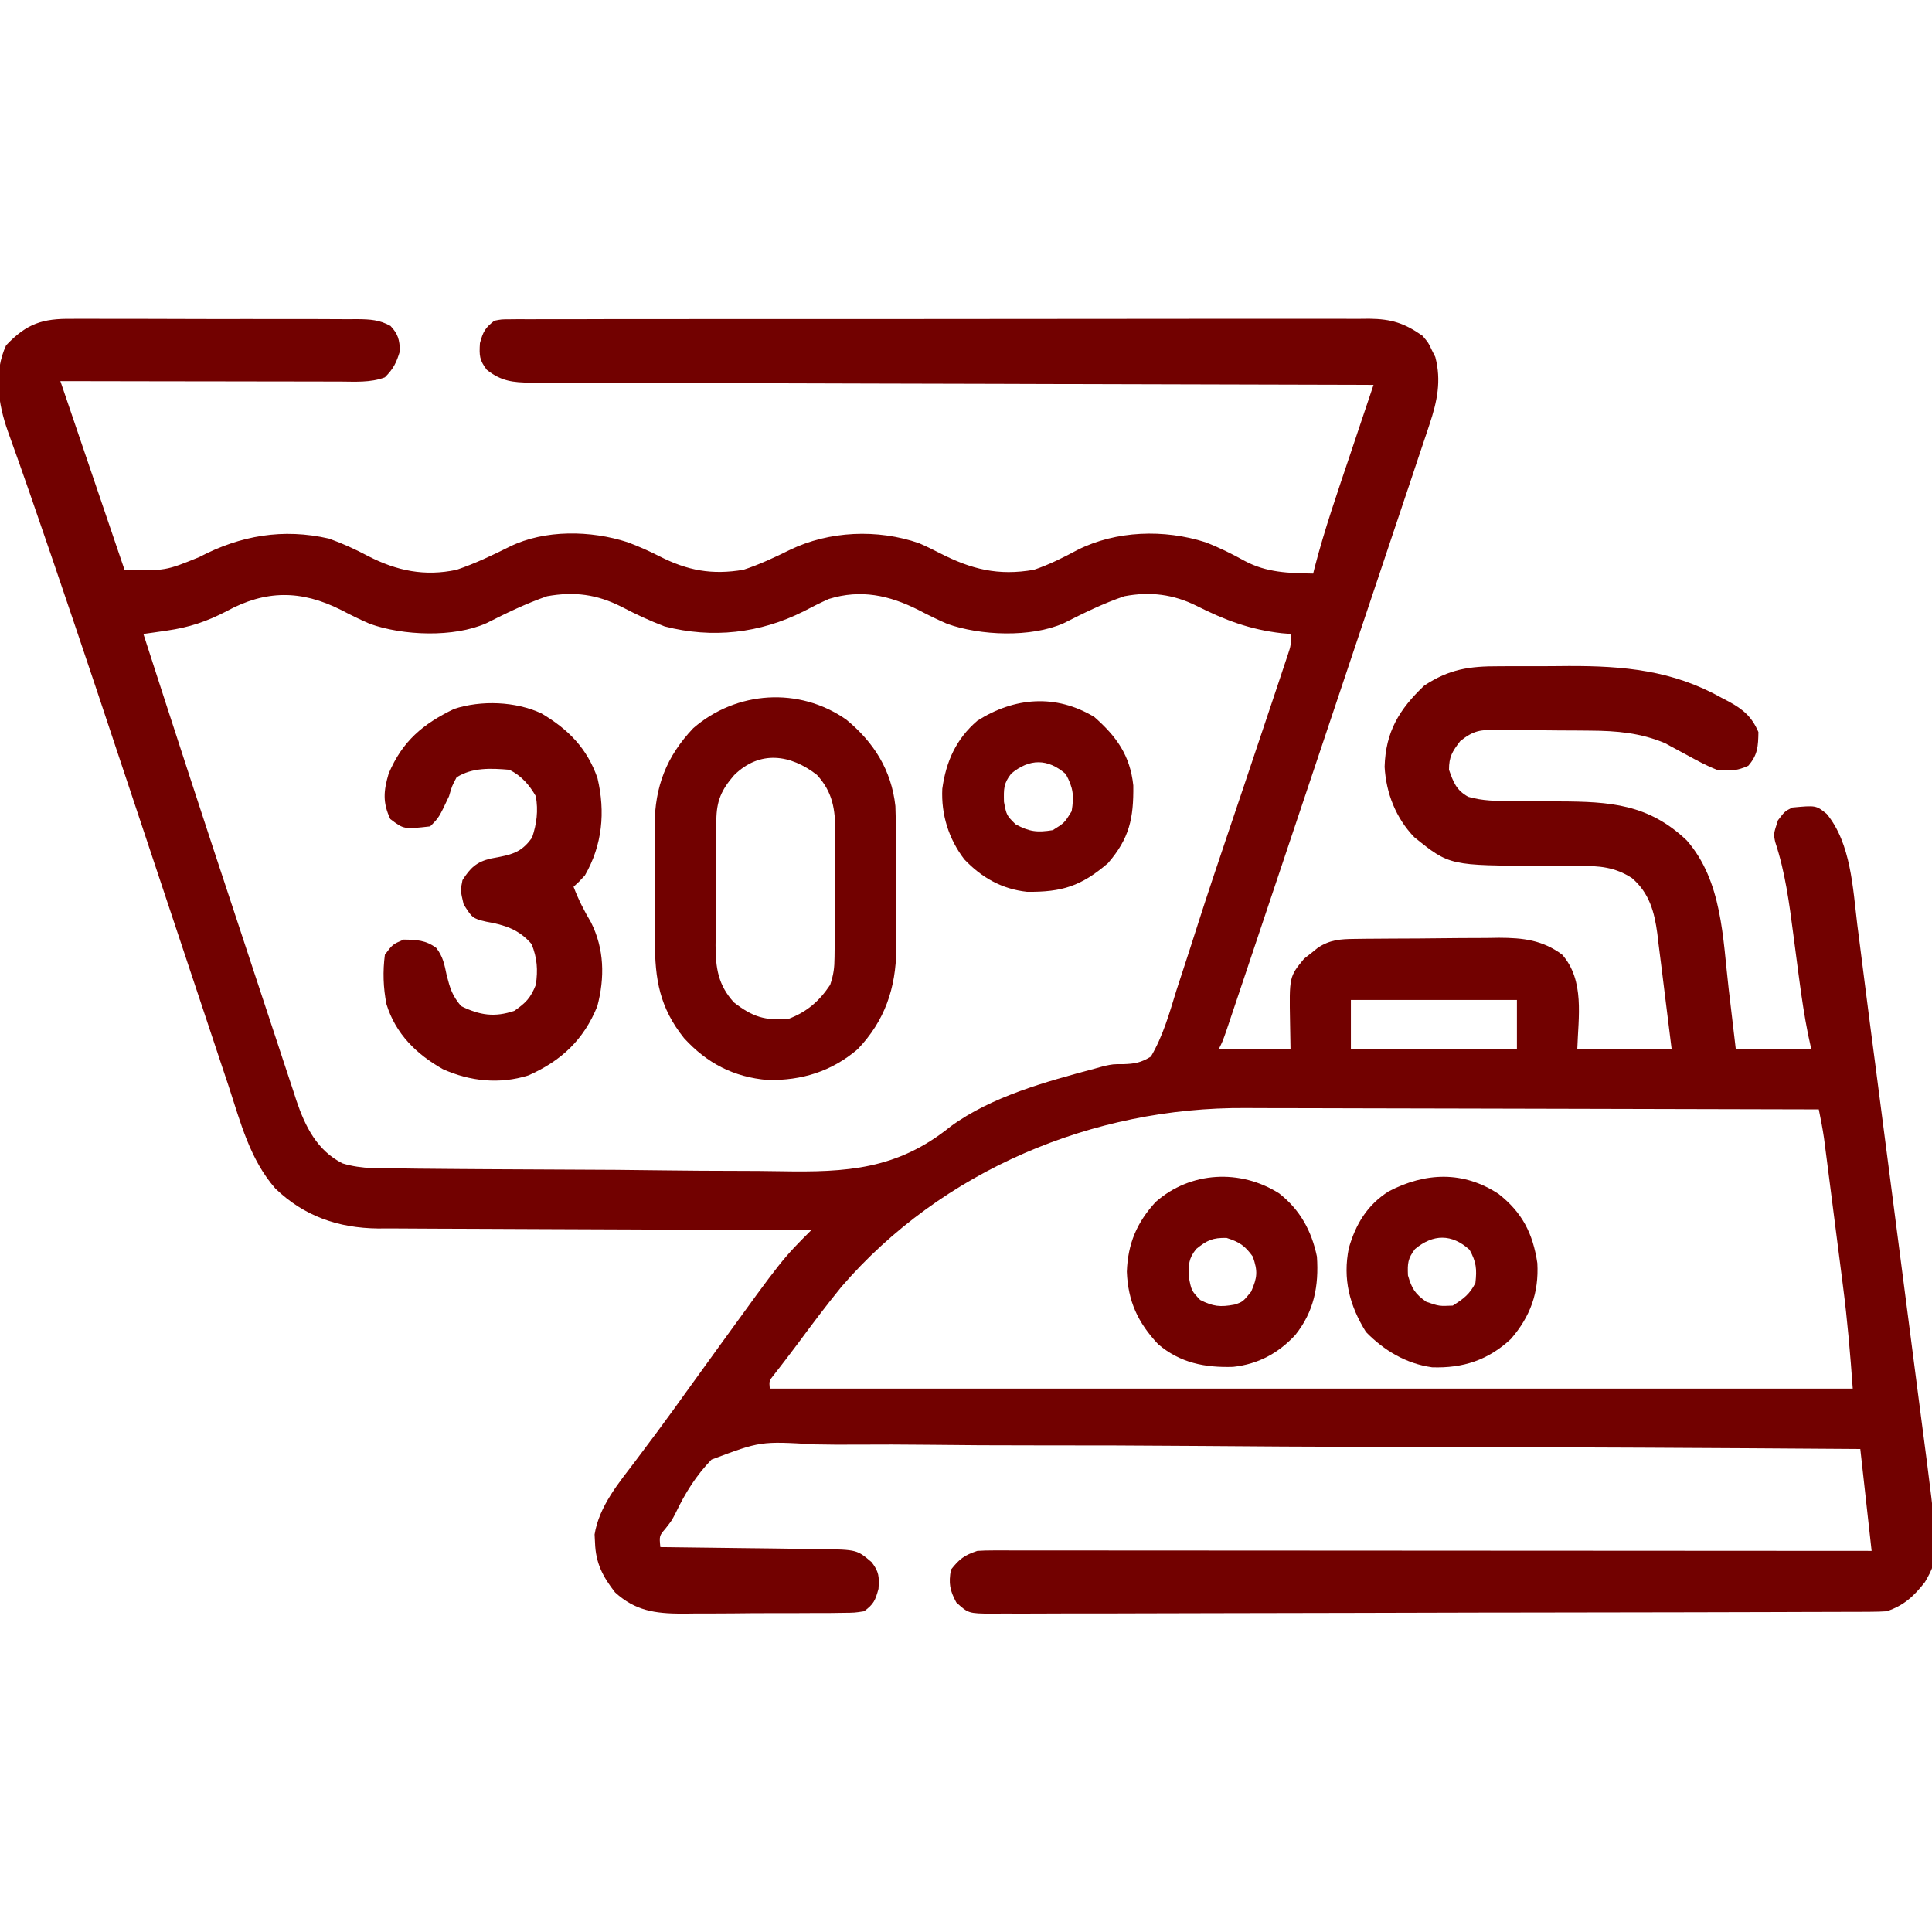
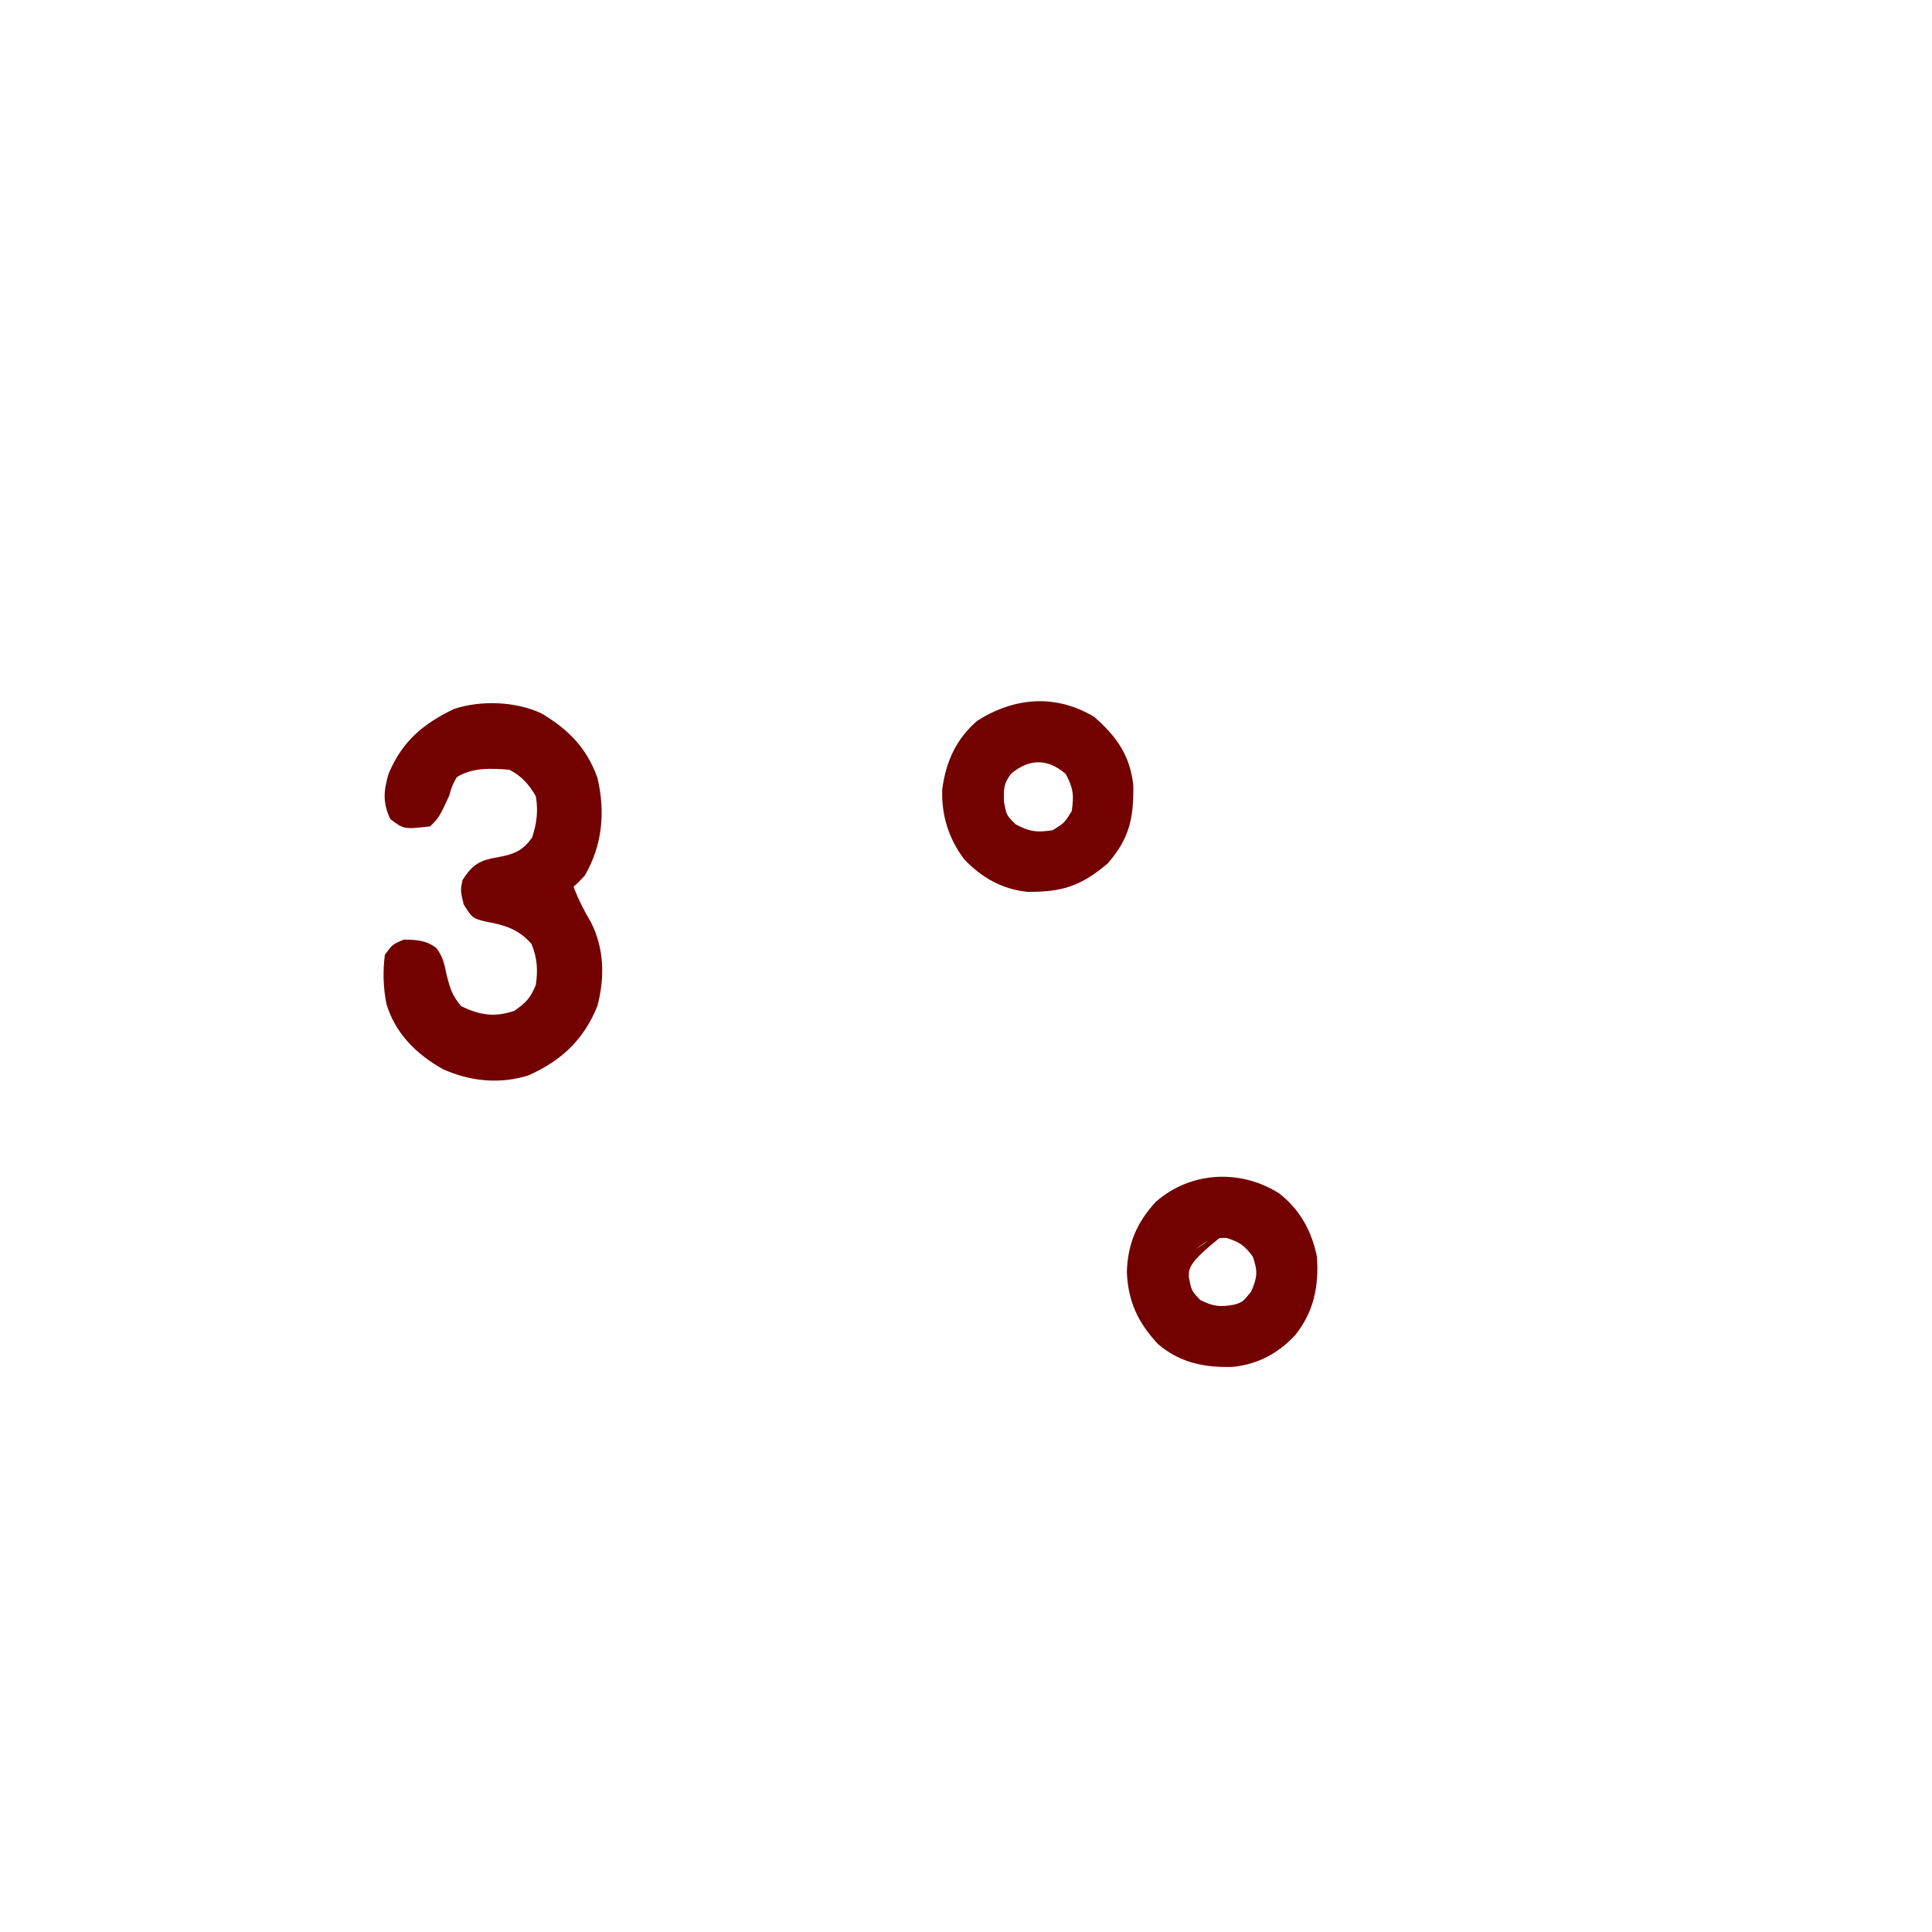
<svg xmlns="http://www.w3.org/2000/svg" width="512" height="512" viewBox="0 0 512 512" fill="none">
  <g clip-path="url(#clip0_224_20)">
-     <path d="M18.971 84.498C20.294 84.49 20.294 84.49 21.644 84.482C24.547 84.469 27.449 84.486 30.352 84.504C32.374 84.504 34.396 84.502 36.418 84.499C40.649 84.498 44.881 84.511 49.112 84.534C54.538 84.562 59.962 84.559 65.388 84.546C69.56 84.539 73.733 84.547 77.906 84.56C79.906 84.564 81.907 84.564 83.908 84.561C86.701 84.558 89.494 84.574 92.288 84.596C93.115 84.591 93.942 84.587 94.794 84.582C98.117 84.626 100.551 84.752 103.49 86.377C105.536 88.576 105.858 90.012 106 93C105.064 96.097 104.296 97.704 102 100C98.167 101.456 94.058 101.133 90.019 101.114C89.218 101.114 88.418 101.114 87.593 101.114C84.953 101.113 82.312 101.106 79.672 101.098C77.839 101.096 76.006 101.094 74.174 101.093C69.353 101.09 64.533 101.08 59.713 101.069C53.928 101.057 48.143 101.052 42.357 101.046C33.572 101.037 24.786 101.017 16 101C21.61 117.5 27.22 134 33 151C43.864 151.269 43.864 151.269 52.812 147.625C63.712 141.889 75.041 139.954 87.164 142.723C90.8 144.017 94.181 145.563 97.586 147.379C105.153 151.273 112.55 152.809 121 151C125.889 149.353 130.492 147.147 135.102 144.848C144.363 140.299 156.579 140.528 166.312 143.688C169.209 144.775 171.938 145.968 174.691 147.379C182.184 151.207 188.62 152.408 197 151C201.272 149.605 205.287 147.716 209.309 145.727C219.736 140.672 232.559 140.148 243.531 143.934C245.376 144.73 247.184 145.612 248.969 146.535C257.432 150.88 264.493 152.649 274 151C278.052 149.629 281.803 147.749 285.562 145.727C295.794 140.588 308.551 140.204 319.437 143.688C323.119 145.088 326.492 146.788 329.937 148.688C335.709 151.757 341.564 151.889 348 152C348.139 151.44 348.278 150.88 348.421 150.304C351.018 140.317 354.398 130.586 357.687 120.813C358.3 118.984 358.913 117.155 359.525 115.326C361.014 110.883 362.506 106.441 364 102C362.229 101.996 362.229 101.996 360.422 101.993C332.399 101.935 304.376 101.863 276.353 101.771C272.905 101.76 269.456 101.749 266.008 101.738C264.978 101.734 264.978 101.734 263.928 101.731C252.809 101.696 241.69 101.671 230.57 101.65C219.163 101.628 207.755 101.595 196.348 101.551C189.94 101.527 183.532 101.509 177.124 101.502C171.095 101.496 165.066 101.476 159.038 101.446C156.823 101.437 154.608 101.433 152.392 101.435C149.372 101.437 146.353 101.42 143.333 101.399C142.453 101.404 141.572 101.408 140.665 101.413C135.949 101.358 132.841 101.046 129 98C127.039 95.415 126.987 94.212 127.187 90.938C128.042 87.848 128.543 86.932 131 85C132.897 84.623 132.897 84.623 135.082 84.62C135.916 84.611 136.75 84.603 137.61 84.594C138.526 84.6 139.443 84.606 140.387 84.612C141.361 84.607 142.334 84.602 143.337 84.596C146.615 84.582 149.892 84.589 153.169 84.596C155.513 84.59 157.856 84.583 160.2 84.575C166.578 84.557 172.956 84.558 179.335 84.564C185.328 84.568 191.321 84.56 197.314 84.553C209.912 84.539 222.51 84.544 235.109 84.556C246.631 84.566 258.152 84.553 269.674 84.529C281.504 84.505 293.334 84.495 305.164 84.502C311.806 84.505 318.448 84.503 325.09 84.485C331.338 84.47 337.585 84.474 343.833 84.493C346.127 84.496 348.42 84.493 350.713 84.483C353.844 84.47 356.974 84.481 360.105 84.499C361.466 84.484 361.466 84.484 362.855 84.47C368.733 84.538 372.163 85.615 377 89C378.559 90.859 378.559 90.859 379.437 92.75C379.746 93.364 380.054 93.977 380.371 94.609C382.023 100.89 380.864 106.406 378.843 112.44C378.495 113.496 378.495 113.496 378.14 114.573C377.366 116.91 376.575 119.242 375.783 121.574C375.222 123.256 374.663 124.939 374.104 126.622C372.587 131.177 371.057 135.726 369.523 140.275C367.92 145.037 366.331 149.804 364.74 154.57C362.068 162.567 359.388 170.561 356.702 178.553C352.91 189.834 349.133 201.12 345.36 212.408C340.308 227.517 335.252 242.624 330.178 257.726C329.628 259.363 329.079 261 328.53 262.638C327.783 264.866 327.034 267.094 326.284 269.322C325.865 270.57 325.445 271.819 325.013 273.106C324 276 324 276 323 278C329.27 278 335.54 278 342 278C341.938 274.504 341.938 274.504 341.875 270.938C341.661 258.83 341.661 258.83 345.621 254.039C346.22 253.572 346.82 253.106 347.437 252.625C348.034 252.143 348.631 251.661 349.246 251.164C352.451 249.037 355.253 248.864 358.987 248.823C360.51 248.804 360.51 248.804 362.063 248.784C363.16 248.777 364.257 248.769 365.387 248.762C367.083 248.75 367.083 248.75 368.814 248.737C371.21 248.723 373.607 248.713 376.004 248.705C379.656 248.688 383.307 248.644 386.959 248.6C389.289 248.59 391.619 248.581 393.949 248.574C395.036 248.557 396.123 248.539 397.242 248.521C403.601 248.539 408.784 249.11 414 253C420 259.831 418.264 269.556 418 278C426.25 278 434.5 278 443 278C442.375 272.856 441.741 267.716 441.083 262.576C440.863 260.83 440.648 259.084 440.438 257.336C440.135 254.815 439.811 252.296 439.484 249.777C439.396 249.004 439.307 248.231 439.215 247.434C438.437 241.663 437.098 236.655 432.479 232.697C427.96 229.766 423.817 229.438 418.539 229.496C417.749 229.487 416.959 229.477 416.145 229.468C413.638 229.439 411.132 229.436 408.625 229.438C384.146 229.402 384.146 229.402 374.793 221.859C369.919 216.805 367.33 210.188 366.937 203.219C367.199 193.944 370.788 187.996 377.437 181.688C384.086 177.309 389.404 176.542 397.219 176.566C398.194 176.561 399.17 176.556 400.175 176.551C402.236 176.544 404.297 176.545 406.357 176.554C409.463 176.562 412.567 176.534 415.672 176.502C430.215 176.449 443.325 177.637 456.25 184.938C456.873 185.259 457.495 185.581 458.137 185.912C462 188.018 464.238 189.945 466 194C465.935 197.777 465.828 200.049 463.312 202.938C460.241 204.349 458.384 204.312 455 204C452.252 202.932 449.706 201.546 447.125 200.125C445.778 199.39 444.426 198.664 443.07 197.945C442.48 197.621 441.89 197.296 441.282 196.961C434.728 194.2 428.442 193.674 421.426 193.629C420.539 193.62 419.652 193.611 418.738 193.602C416.877 193.587 415.015 193.578 413.154 193.575C410.309 193.563 407.467 193.513 404.623 193.463C402.807 193.453 400.992 193.446 399.176 193.441C397.907 193.412 397.907 193.412 396.612 193.382C392.237 193.416 390.534 193.577 386.989 196.383C384.865 199.177 384 200.501 384 204C385.178 207.337 385.936 209.41 389.089 211.159C392.888 212.257 396.53 212.279 400.449 212.273C402.119 212.294 403.789 212.315 405.459 212.336C408.068 212.358 410.676 212.375 413.285 212.381C426.635 212.432 436.898 213.074 447.023 222.734C456.437 233.525 456.541 248.552 458.125 262.125C458.308 263.669 458.492 265.214 458.676 266.758C459.122 270.505 459.561 274.252 460 278C466.6 278 473.2 278 480 278C479.58 276.08 479.58 276.08 479.152 274.121C478.183 269.279 477.468 264.428 476.816 259.535C476.714 258.771 476.612 258.008 476.507 257.221C476.083 254.035 475.664 250.849 475.253 247.661C474.167 239.289 473.106 231.179 470.45 223.125C470 221 470 221 471.187 217.375C473 215 473 215 475 214C481.278 213.419 481.278 213.419 484.094 215.688C490.522 223.488 491.022 235.351 492.199 245.012C492.4 246.584 492.602 248.156 492.805 249.727C493.274 253.363 493.735 257 494.192 260.637C495.101 267.833 496.046 275.025 496.991 282.217C498.697 295.219 500.384 308.223 502.06 321.229C503.136 329.585 504.219 337.94 505.311 346.294C506.091 352.268 506.863 358.243 507.63 364.218C508.083 367.749 508.539 371.279 509.004 374.808C513.972 412.556 513.972 412.556 510.131 419.264C507.207 423.018 504.537 425.488 500 427C498.613 427.093 497.222 427.133 495.831 427.137C494.551 427.145 494.551 427.145 493.245 427.152C492.307 427.153 491.369 427.153 490.403 427.154C489.407 427.158 488.411 427.163 487.384 427.167C484.031 427.181 480.678 427.187 477.324 427.193C474.927 427.201 472.529 427.209 470.131 427.218C462.926 427.242 455.72 427.257 448.515 427.27C446.48 427.273 444.446 427.277 442.411 427.281C429.781 427.307 417.15 427.329 404.52 427.341C401.595 427.344 398.67 427.347 395.745 427.35C395.018 427.351 394.291 427.352 393.542 427.352C381.757 427.365 369.971 427.398 358.186 427.44C346.09 427.482 333.994 427.506 321.898 427.511C315.105 427.515 308.312 427.526 301.519 427.559C295.132 427.59 288.746 427.596 282.359 427.584C280.012 427.584 277.664 427.592 275.316 427.61C272.118 427.632 268.922 427.624 265.724 427.608C264.788 427.622 263.853 427.636 262.889 427.65C256.629 427.573 256.629 427.573 253.423 424.653C251.683 421.41 251.382 419.628 252 416C254.232 413.152 255.55 412.15 259 411C260.354 410.911 261.713 410.876 263.07 410.877C263.902 410.875 264.734 410.873 265.59 410.871C266.504 410.874 267.417 410.877 268.358 410.88C269.329 410.879 270.299 410.878 271.299 410.877C274.565 410.876 277.83 410.881 281.096 410.887C283.432 410.887 285.767 410.887 288.103 410.886C294.456 410.886 300.808 410.892 307.161 410.899C313.124 410.904 319.087 410.905 325.049 410.906C336.861 410.908 348.672 410.915 360.484 410.925C371.958 410.934 383.433 410.941 394.907 410.945C395.615 410.945 396.322 410.946 397.05 410.946C400.598 410.947 404.145 410.948 407.693 410.95C437.128 410.96 466.564 410.978 496 411C495.01 402.09 494.02 393.18 493 384C454.748 383.72 416.497 383.526 378.245 383.463C373.725 383.456 369.205 383.447 364.686 383.439C363.786 383.437 362.886 383.435 361.959 383.433C347.405 383.403 332.852 383.31 318.298 383.193C303.355 383.074 288.414 383.024 273.471 383.037C264.255 383.043 255.043 382.996 245.828 382.881C239.502 382.806 233.178 382.799 226.852 382.843C223.205 382.867 219.564 382.862 215.917 382.777C201.546 381.927 201.546 381.927 188.557 386.804C184.496 390.997 181.575 395.674 179.071 400.927C178 403 178 403 176.368 405.078C174.71 407.014 174.71 407.014 175 410C175.628 410.006 176.256 410.012 176.902 410.018C183.44 410.082 189.977 410.166 196.515 410.262C198.954 410.296 201.394 410.324 203.833 410.346C207.341 410.38 210.848 410.432 214.355 410.488C215.445 410.495 216.535 410.501 217.658 410.508C227.112 410.691 227.112 410.691 231 414C232.961 416.585 233.013 417.788 232.812 421.063C231.95 424.181 231.535 425.104 229 427C226.491 427.394 226.491 427.394 223.462 427.42C222.327 427.436 221.192 427.452 220.022 427.468C218.794 427.468 217.566 427.469 216.301 427.469C215.037 427.476 213.772 427.484 212.47 427.492C209.791 427.503 207.112 427.507 204.433 427.501C201.017 427.495 197.603 427.526 194.188 427.566C190.913 427.598 187.638 427.594 184.363 427.594C183.145 427.61 181.927 427.627 180.672 427.643C173.56 427.586 168.395 426.897 163 422C159.688 417.754 157.869 414.201 157.687 408.813C157.65 408.097 157.613 407.382 157.574 406.645C158.782 399.146 163.965 393.019 168.437 387.125C169.697 385.441 170.956 383.756 172.215 382.07C172.849 381.224 173.483 380.377 174.136 379.505C176.967 375.701 179.734 371.852 182.5 368C184.665 364.999 186.832 361.999 189 359C189.578 358.2 190.156 357.4 190.751 356.576C207.335 333.665 207.335 333.665 215 326C214.37 325.999 213.74 325.997 213.091 325.996C197.733 325.958 182.374 325.899 167.015 325.816C159.588 325.776 152.16 325.744 144.733 325.729C138.255 325.716 131.778 325.689 125.301 325.645C121.874 325.623 118.448 325.607 115.022 325.608C111.187 325.606 107.353 325.579 103.518 325.546C102.394 325.551 101.271 325.556 100.113 325.561C89.63 325.423 80.662 322.34 73 315C66.246 307.315 63.713 297.36 60.594 287.844C59.987 286.026 59.379 284.209 58.77 282.392C57.487 278.556 56.212 274.718 54.943 270.877C53.039 265.111 51.115 259.352 49.188 253.594C44.946 240.914 40.73 228.225 36.516 215.537C29.191 193.487 21.846 171.445 14.336 149.457C14.048 148.614 13.76 147.77 13.463 146.901C9.748 136.027 6.006 125.163 2.102 114.355C-0.513 107 -1.736 98.74 1.625 91.5C7.114 85.722 11.305 84.408 18.971 84.498ZM60 162C54.76 164.718 50.081 166.281 44.203 167.117C43.039 167.286 41.876 167.455 40.677 167.628C39.793 167.751 38.91 167.874 38 168C46.193 193.38 54.462 218.734 62.851 244.05C64.587 249.288 66.317 254.527 68.037 259.771C69.739 264.958 71.453 270.142 73.175 275.324C73.82 277.27 74.461 279.218 75.097 281.168C75.979 283.867 76.876 286.562 77.777 289.255C78.157 290.435 78.157 290.435 78.544 291.638C80.869 298.499 84.011 304.903 90.787 308.313C95.877 309.893 101.247 309.626 106.528 309.645C107.897 309.663 109.267 309.683 110.636 309.705C114.343 309.757 118.05 309.783 121.758 309.801C124.083 309.813 126.409 309.829 128.734 309.847C136.036 309.901 143.337 309.94 150.639 309.956C159.019 309.973 167.396 310.043 175.775 310.16C182.281 310.247 188.787 310.286 195.294 310.292C199.166 310.296 203.036 310.319 206.907 310.391C224.421 310.7 237.813 309.953 251.95 298.498C262.851 290.534 277.271 286.633 290.133 283.191C290.932 282.968 291.731 282.744 292.555 282.514C295 282 295 282 297.602 282.013C300.692 281.918 302.353 281.635 305 280C308.227 274.519 309.893 268.554 311.75 262.5C312.355 260.637 312.964 258.776 313.576 256.916C314.953 252.717 316.306 248.511 317.647 244.301C320.053 236.785 322.565 229.306 325.09 221.83C326.362 218.061 327.632 214.291 328.901 210.522C329.152 209.776 329.404 209.03 329.662 208.262C332.133 200.924 334.6 193.584 337.043 186.237C337.488 184.901 337.934 183.565 338.382 182.231C338.999 180.394 339.609 178.556 340.218 176.717C340.737 175.163 340.737 175.163 341.266 173.577C342.137 170.966 342.137 170.966 342 168C341.236 167.937 340.471 167.874 339.684 167.809C331.226 166.842 324.619 164.337 317.117 160.559C310.974 157.487 304.775 156.717 298 158C292.421 159.872 287.141 162.494 281.9 165.152C273.245 169.014 259.741 168.459 251 165.313C248.382 164.189 245.878 162.937 243.352 161.621C235.646 157.746 228.11 156.104 219.633 158.734C217.373 159.744 215.192 160.851 213 162C201.386 167.848 188.786 169.261 176.144 166.008C172.169 164.507 168.428 162.749 164.668 160.777C158.145 157.498 152.228 156.715 145 158C139.434 159.922 134.145 162.492 128.9 165.152C120.245 169.014 106.741 168.459 98 165.313C95.382 164.189 92.878 162.937 90.352 161.621C79.792 156.311 70.355 156.32 60 162ZM358 265C358 269.29 358 273.58 358 278C372.52 278 387.04 278 402 278C402 273.71 402 269.42 402 265C387.48 265 372.96 265 358 265ZM223 341C219.036 345.868 215.26 350.878 211.537 355.931C210.465 357.374 209.378 358.806 208.28 360.229C207.73 360.944 207.18 361.658 206.613 362.395C206.112 363.039 205.611 363.683 205.095 364.347C203.816 365.947 203.816 365.947 204 368C298.71 368 393.42 368 491 368C490.346 358.848 489.585 349.856 488.406 340.777C488.255 339.588 488.103 338.399 487.947 337.174C487.629 334.689 487.31 332.204 486.989 329.72C486.497 325.916 486.012 322.111 485.527 318.307C485.216 315.88 484.905 313.454 484.594 311.027C484.449 309.894 484.304 308.761 484.155 307.593C484.018 306.537 483.881 305.482 483.74 304.394C483.621 303.471 483.502 302.547 483.379 301.595C483.006 299.04 482.515 296.53 482 294C460.537 293.93 439.074 293.877 417.61 293.845C407.643 293.829 397.675 293.808 387.708 293.774C379.013 293.744 370.317 293.724 361.622 293.718C357.025 293.714 352.428 293.705 347.831 293.683C343.489 293.662 339.147 293.656 334.805 293.661C333.226 293.66 331.647 293.654 330.067 293.642C289.7 293.359 249.633 310.141 223 341Z" fill="#720100" />
-     <path d="M224.25 190.688C231.589 196.707 236.233 204.08 237.29 213.622C237.41 216.489 237.442 219.342 237.433 222.211C237.439 223.26 237.444 224.309 237.449 225.389C237.456 227.596 237.454 229.803 237.446 232.01C237.437 235.359 237.466 238.706 237.498 242.055C237.5 244.211 237.499 246.367 237.496 248.524C237.513 250.004 237.513 250.004 237.53 251.514C237.428 261.854 234.481 270.549 227.285 278.055C220.332 283.973 212.475 286.361 203.461 286.211C194.422 285.436 187.361 281.777 181.277 275.113C174.813 267.029 173.538 259.519 173.566 249.414C173.561 248.317 173.556 247.22 173.55 246.09C173.544 243.779 173.545 241.468 173.554 239.156C173.562 235.643 173.534 232.131 173.502 228.617C173.5 226.362 173.501 224.107 173.504 221.852C173.493 220.813 173.481 219.774 173.47 218.704C173.567 208.397 176.614 200.479 183.715 192.981C195.156 183.065 211.788 181.976 224.25 190.688ZM194.551 205.43C191.155 209.341 189.884 212.279 189.839 217.376C189.829 218.258 189.82 219.139 189.81 220.047C189.805 220.997 189.801 221.947 189.797 222.926C189.791 223.906 189.785 224.887 189.779 225.897C189.77 227.972 189.763 230.048 189.76 232.123C189.75 235.29 189.719 238.456 189.687 241.623C189.681 243.641 189.676 245.658 189.672 247.676C189.659 248.62 189.647 249.564 189.634 250.536C189.654 256.518 190.296 261.036 194.5 265.645C199.439 269.491 202.736 270.522 209 270C213.853 268.136 217.105 265.343 220 261C220.927 258.218 221.136 256.5 221.161 253.624C221.171 252.743 221.18 251.861 221.19 250.953C221.196 249.528 221.196 249.528 221.203 248.074C221.212 246.604 221.212 246.604 221.22 245.104C221.23 243.028 221.236 240.953 221.24 238.877C221.25 235.71 221.281 232.544 221.312 229.377C221.319 227.36 221.324 225.342 221.328 223.324C221.34 222.38 221.353 221.436 221.365 220.464C221.345 214.482 220.704 209.965 216.5 205.356C209.514 199.916 201.345 198.727 194.551 205.43Z" fill="#720100" />
    <path d="M143.5 189.062C150.637 193.307 155.558 198.272 158.34 206.195C160.455 215.182 159.643 223.955 155 232C153.363 233.773 153.363 233.773 152 235C153.271 238.379 154.788 241.339 156.625 244.437C160.16 251.466 160.298 259.084 158.301 266.648C154.703 275.543 148.715 281.165 140 285C132.404 287.385 124.531 286.568 117.355 283.328C110.358 279.383 104.835 273.956 102.426 266.137C101.554 261.763 101.417 257.42 102 253C104.062 250.25 104.062 250.25 107 249C110.405 249.059 112.848 249.136 115.625 251.219C117.416 253.539 117.777 255.579 118.375 258.438C119.287 261.978 119.817 263.78 122.187 266.625C127.141 269.047 131.047 269.663 136.312 267.875C139.375 265.739 140.613 264.466 142 261C142.579 257.033 142.368 253.92 140.875 250.187C137.535 246.291 133.715 245.106 128.812 244.25C125.173 243.419 125.085 243.133 122.875 239.687C122 236 122 236 122.562 233.25C124.631 230.012 126.29 228.39 130.121 227.516C130.906 227.366 131.691 227.217 132.5 227.062C136.452 226.282 138.552 225.366 141 222C142.243 218.271 142.671 214.867 142 211C140.261 207.976 138.165 205.583 135 204C130.182 203.593 125.192 203.332 121 206C119.787 208.281 119.787 208.281 119 211C116.333 216.667 116.333 216.667 114 219C107.039 219.786 107.039 219.786 103.437 217.062C101.376 212.671 101.644 209.607 103 205C106.658 196.385 112.062 191.879 120.328 187.871C127.537 185.521 136.631 185.855 143.5 189.062Z" fill="#720100" />
    <path d="M290 190C295.912 195.202 299.485 200.179 300.336 208.149C300.441 216.875 299.333 222.141 293.625 228.75C286.495 234.861 281.411 236.441 272.172 236.34C265.533 235.629 260.132 232.567 255.562 227.75C251.409 222.325 249.393 215.862 249.719 209.035C250.724 201.764 253.385 195.836 259 191C268.851 184.755 279.801 183.861 290 190ZM268 205C265.914 207.655 266.001 209.068 266.062 212.5C266.742 216.066 266.742 216.066 269.125 218.438C272.801 220.435 274.871 220.664 279 220C282.083 218.083 282.083 218.083 284 215C284.663 210.872 284.435 208.801 282.437 205.125C277.667 200.967 272.819 201.007 268 205Z" fill="#720100" />
-     <path d="M397.137 316.406C403.42 321.331 406.233 326.887 407.41 334.735C407.842 342.581 405.551 348.914 400.391 354.852C394.368 360.46 387.694 362.628 379.52 362.352C372.633 361.391 366.798 357.91 362 353C357.639 345.997 355.796 338.937 357.461 330.727C359.309 324.355 362.343 319.318 368.027 315.715C377.761 310.658 387.796 310.259 397.137 316.406ZM375 331C373.071 333.542 372.991 334.784 373.125 338C374.158 341.542 374.996 342.866 378 345C381.411 346.166 381.411 346.166 385 346C387.802 344.234 389.515 342.97 391 340C391.408 336.326 391.248 334.447 389.438 331.188C384.71 326.945 379.829 326.999 375 331Z" fill="#720100" />
-     <path d="M338.984 316.254C344.513 320.59 347.574 326.155 349 333C349.53 340.823 348.239 347.569 343.25 353.812C338.726 358.663 333.398 361.529 326.773 362.238C319.291 362.47 312.752 361.188 306.922 356.234C301.548 350.499 298.925 344.853 298.625 337C298.897 329.591 301.247 324.008 306.254 318.539C315.481 310.406 328.696 309.753 338.984 316.254ZM317 331C314.914 333.655 315.001 335.067 315.062 338.5C315.755 342.056 315.755 342.056 318.062 344.5C321.482 346.246 323.402 346.436 327.125 345.738C329.344 345.016 329.344 345.016 331.562 342.312C333.224 338.483 333.363 336.918 332 333C329.881 330.096 328.494 329.158 325.062 328.062C321.35 327.987 319.872 328.686 317 331Z" fill="#720100" />
+     <path d="M338.984 316.254C344.513 320.59 347.574 326.155 349 333C349.53 340.823 348.239 347.569 343.25 353.812C338.726 358.663 333.398 361.529 326.773 362.238C319.291 362.47 312.752 361.188 306.922 356.234C301.548 350.499 298.925 344.853 298.625 337C298.897 329.591 301.247 324.008 306.254 318.539C315.481 310.406 328.696 309.753 338.984 316.254ZC314.914 333.655 315.001 335.067 315.062 338.5C315.755 342.056 315.755 342.056 318.062 344.5C321.482 346.246 323.402 346.436 327.125 345.738C329.344 345.016 329.344 345.016 331.562 342.312C333.224 338.483 333.363 336.918 332 333C329.881 330.096 328.494 329.158 325.062 328.062C321.35 327.987 319.872 328.686 317 331Z" fill="#720100" />
  </g>
  <defs>
    <clipPath id="clip0_224_20">
      <rect width="512" height="512" fill="white" />
    </clipPath>
  </defs>
</svg>